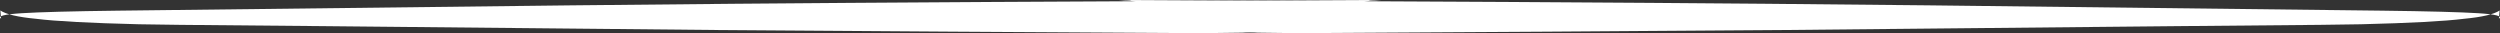
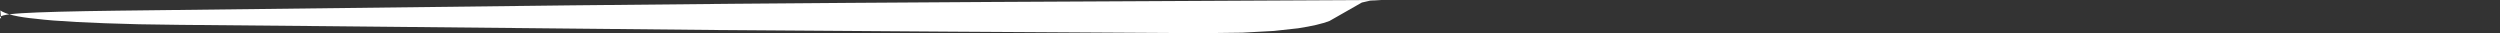
<svg xmlns="http://www.w3.org/2000/svg" viewBox="0 0 765.491 10.156">
  <rect x="0" y="0" width="765.491" height="10.156" fill="#333333" stroke="none" />
  <defs>
    <clipPath id="a">
      <path d="M20 378h424v10.297H20Zm0 0" />
    </clipPath>
    <clipPath id="b">
-       <path d="M362 378h424v10.297H362Zm0 0" />
-     </clipPath>
+       </clipPath>
  </defs>
  <g clip-path="url(#a)" transform="translate(-20.309 -378.059)">
    <path fill="#fff" d="m443.285 378.059-5.324.023c-87.7.395-152.004.773-192.922 1.133-15.453.129-32.125.289-50.02.484l-138.648 1.625c-13.98.172-23.793.434-29.434.781-5.406.348-7.507.907-6.296 1.672l-.22-2.515c1.708 1.175 5.368 2.03 10.985 2.558 5.914.739 16.395 1.297 31.442 1.668l12.613.18c4.117.004 59.02.531 164.7 1.586 46.663.351 96.073.672 148.226.96l12.3-.155 9.684-.528 7.438-.816c4.21-.645 7.402-1.39 9.578-2.235l9.925-5.652 2.485-.562 3.488-.207" />
  </g>
  <g clip-path="url(#b)" transform="translate(-20.309 -378.059)">
-     <path fill="#fff" d="m362.82 378.059 5.328.023c87.7.395 152.004.773 192.922 1.133 15.453.129 32.125.289 50.02.484l138.644 1.625c13.985.172 23.797.434 29.434.781 5.41.348 7.508.907 6.3 1.672l.216-2.515c-1.704 1.175-5.364 2.03-10.98 2.558-5.915.739-16.395 1.297-31.442 1.668l-12.614.18c-4.117.004-59.02.531-164.699 1.586-46.664.351-96.074.672-148.226.96l-12.301-.155-9.688-.528-7.437-.816c-4.207-.645-7.399-1.39-9.574-2.235l-9.93-5.652-2.48-.562-3.493-.207" />
-   </g>
+     </g>
</svg>